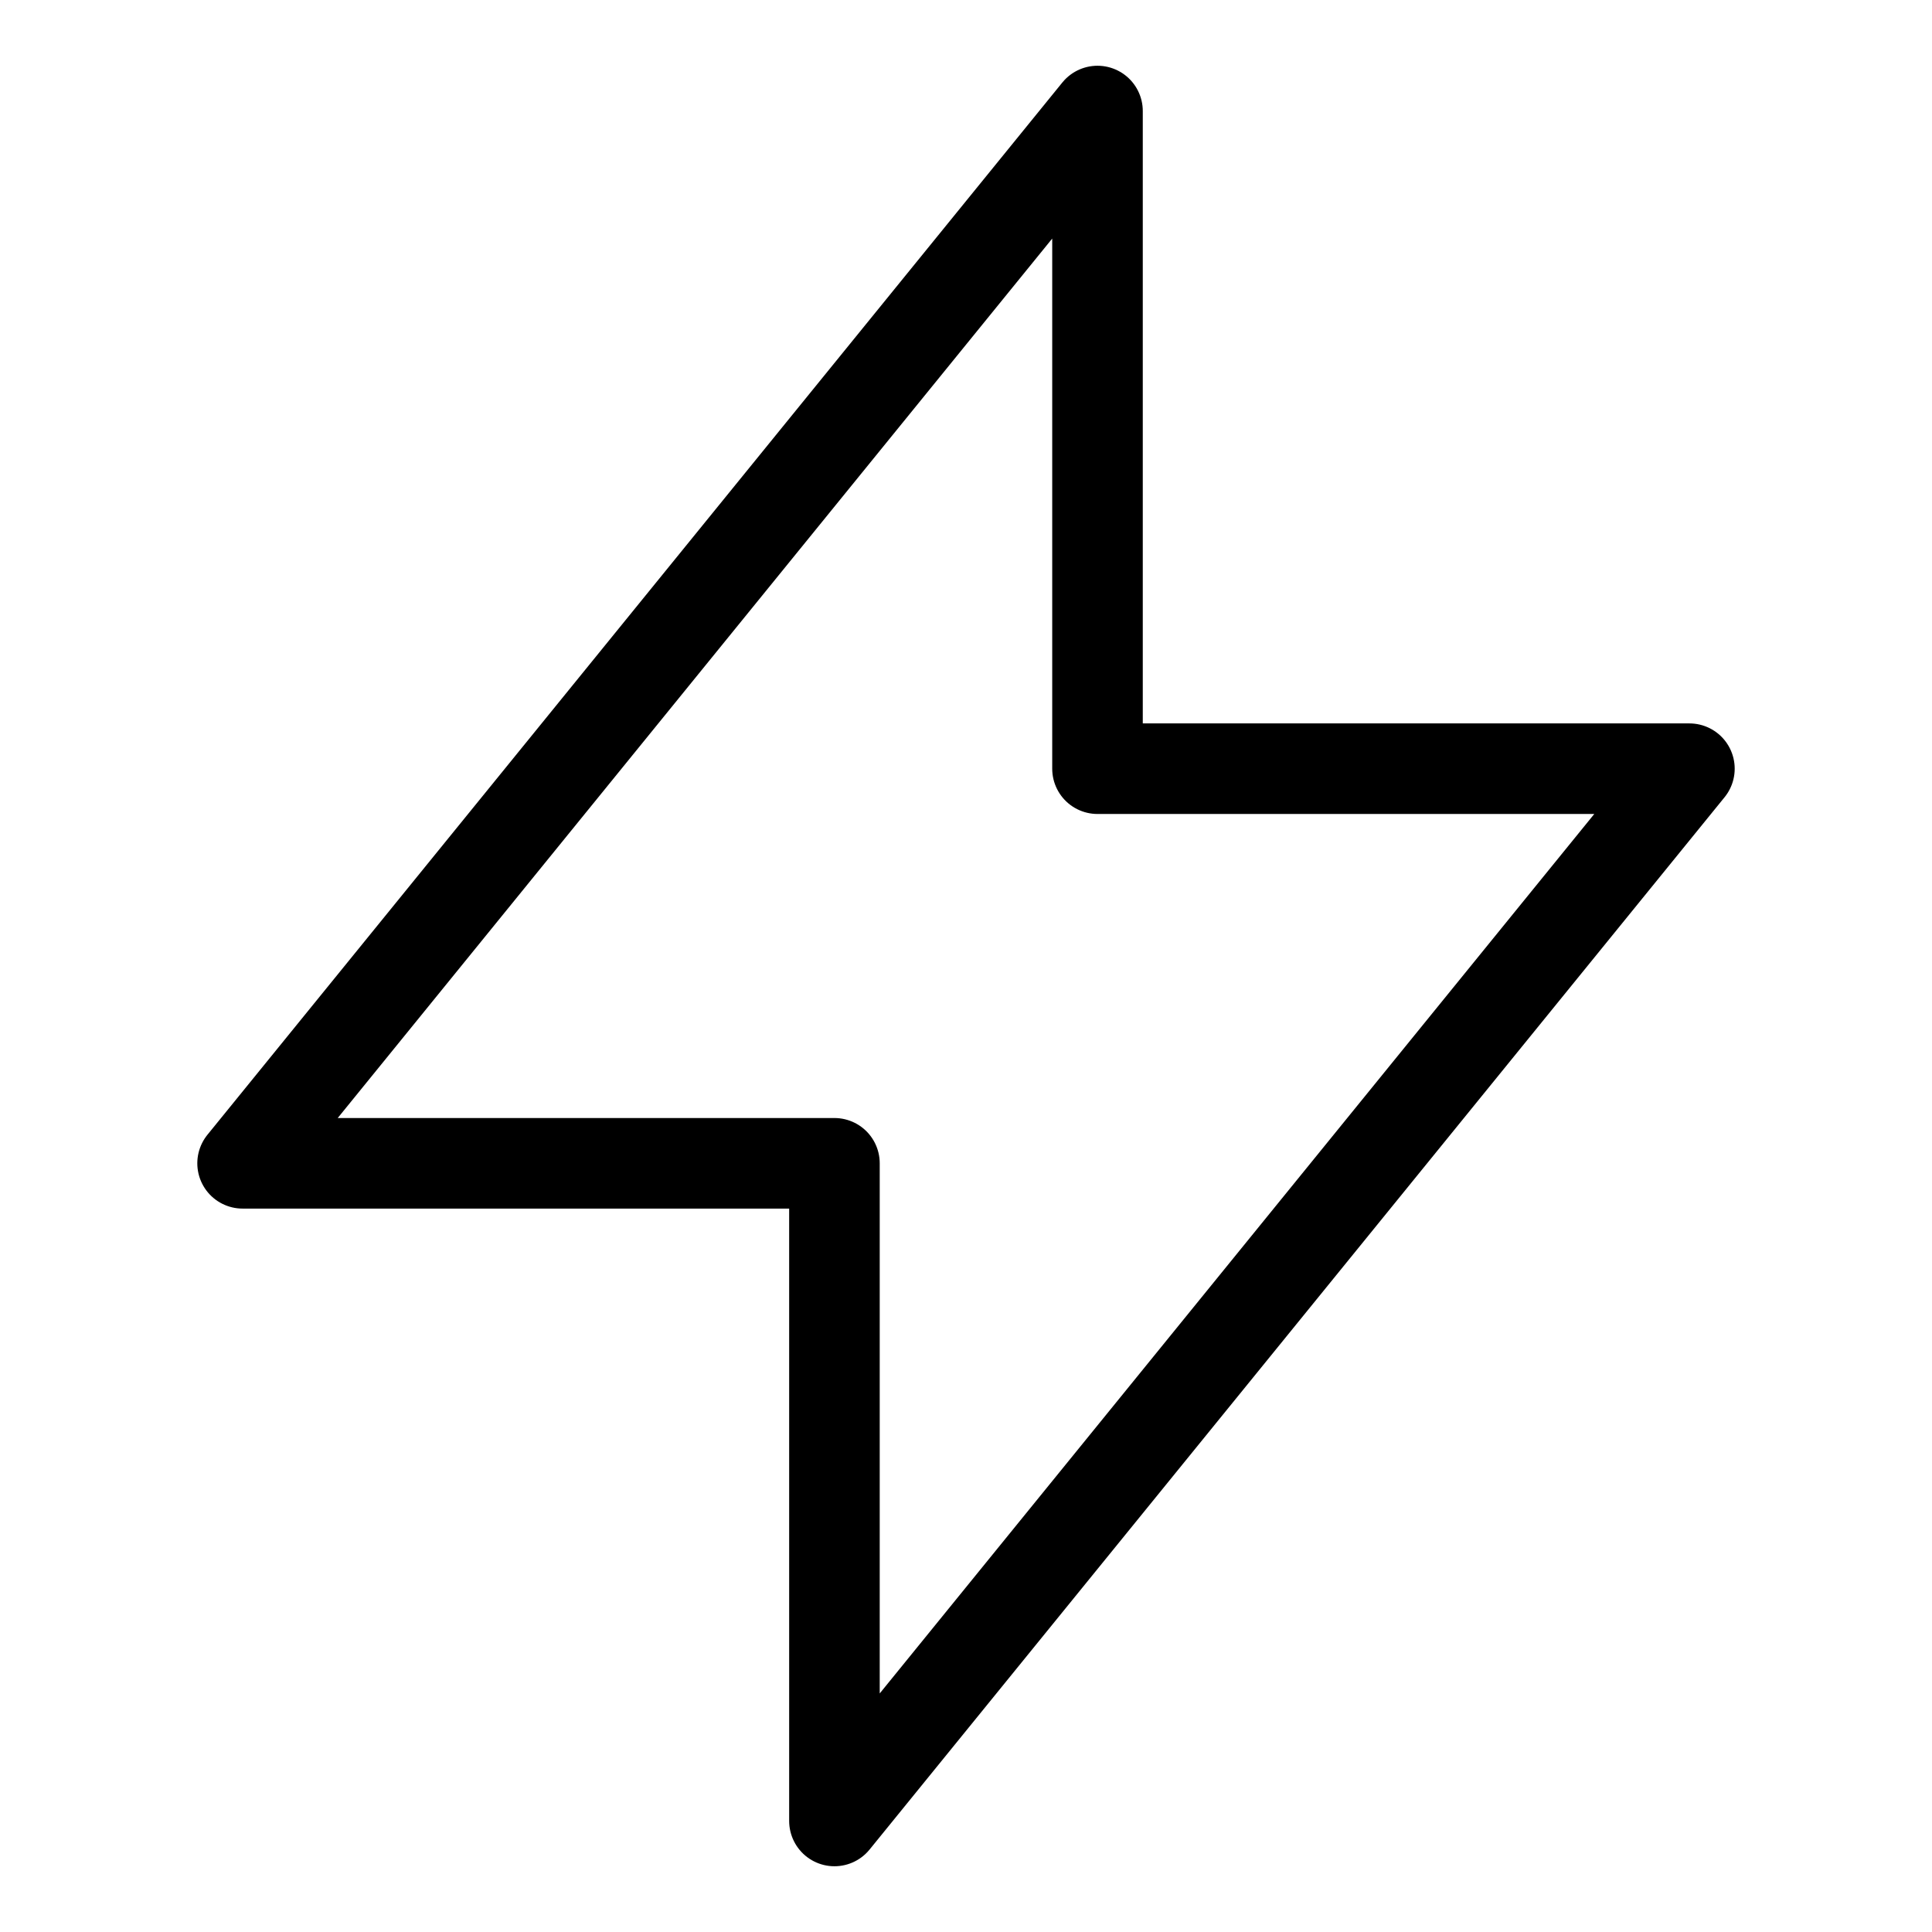
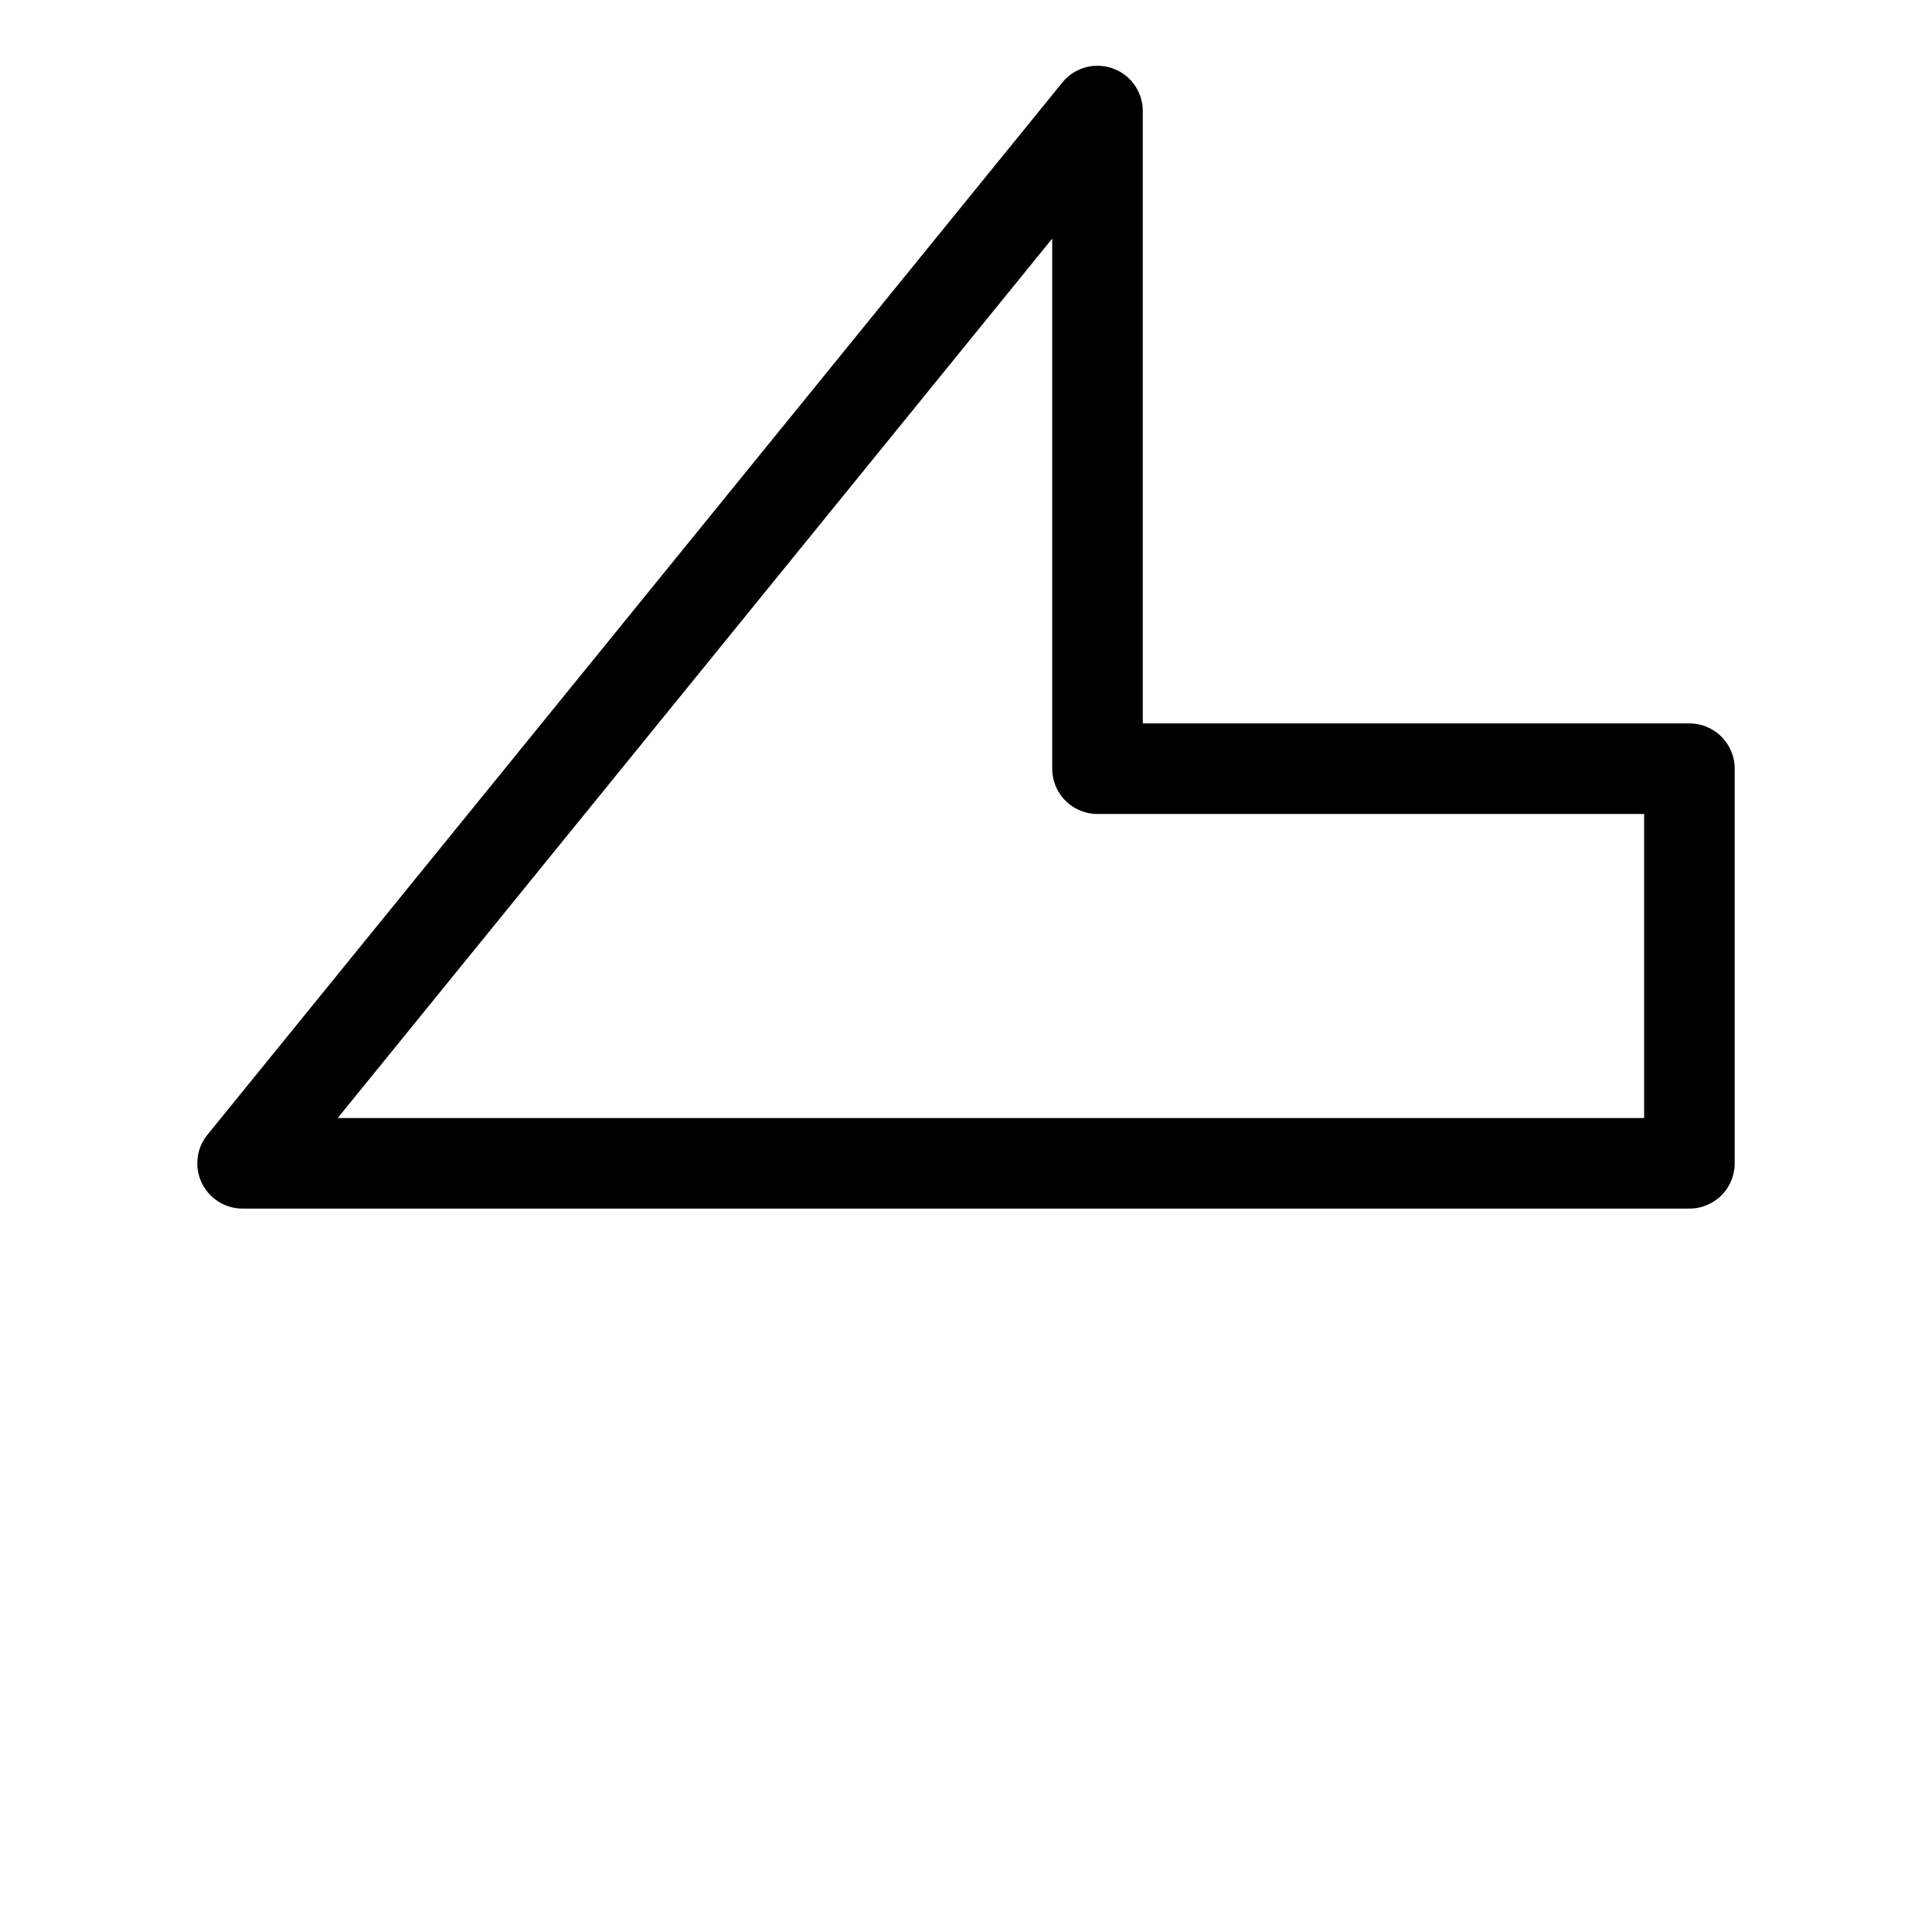
<svg xmlns="http://www.w3.org/2000/svg" fill="none" viewBox="0 0 32 32" height="32" width="32">
-   <path stroke-linejoin="round" stroke-linecap="round" stroke-width="1.5" stroke="black" d="M18.178 1.839V12.732H27.982L13.821 30.161V19.268H4.018L18.178 1.839Z" />
+   <path stroke-linejoin="round" stroke-linecap="round" stroke-width="1.5" stroke="black" d="M18.178 1.839V12.732H27.982V19.268H4.018L18.178 1.839Z" />
</svg>